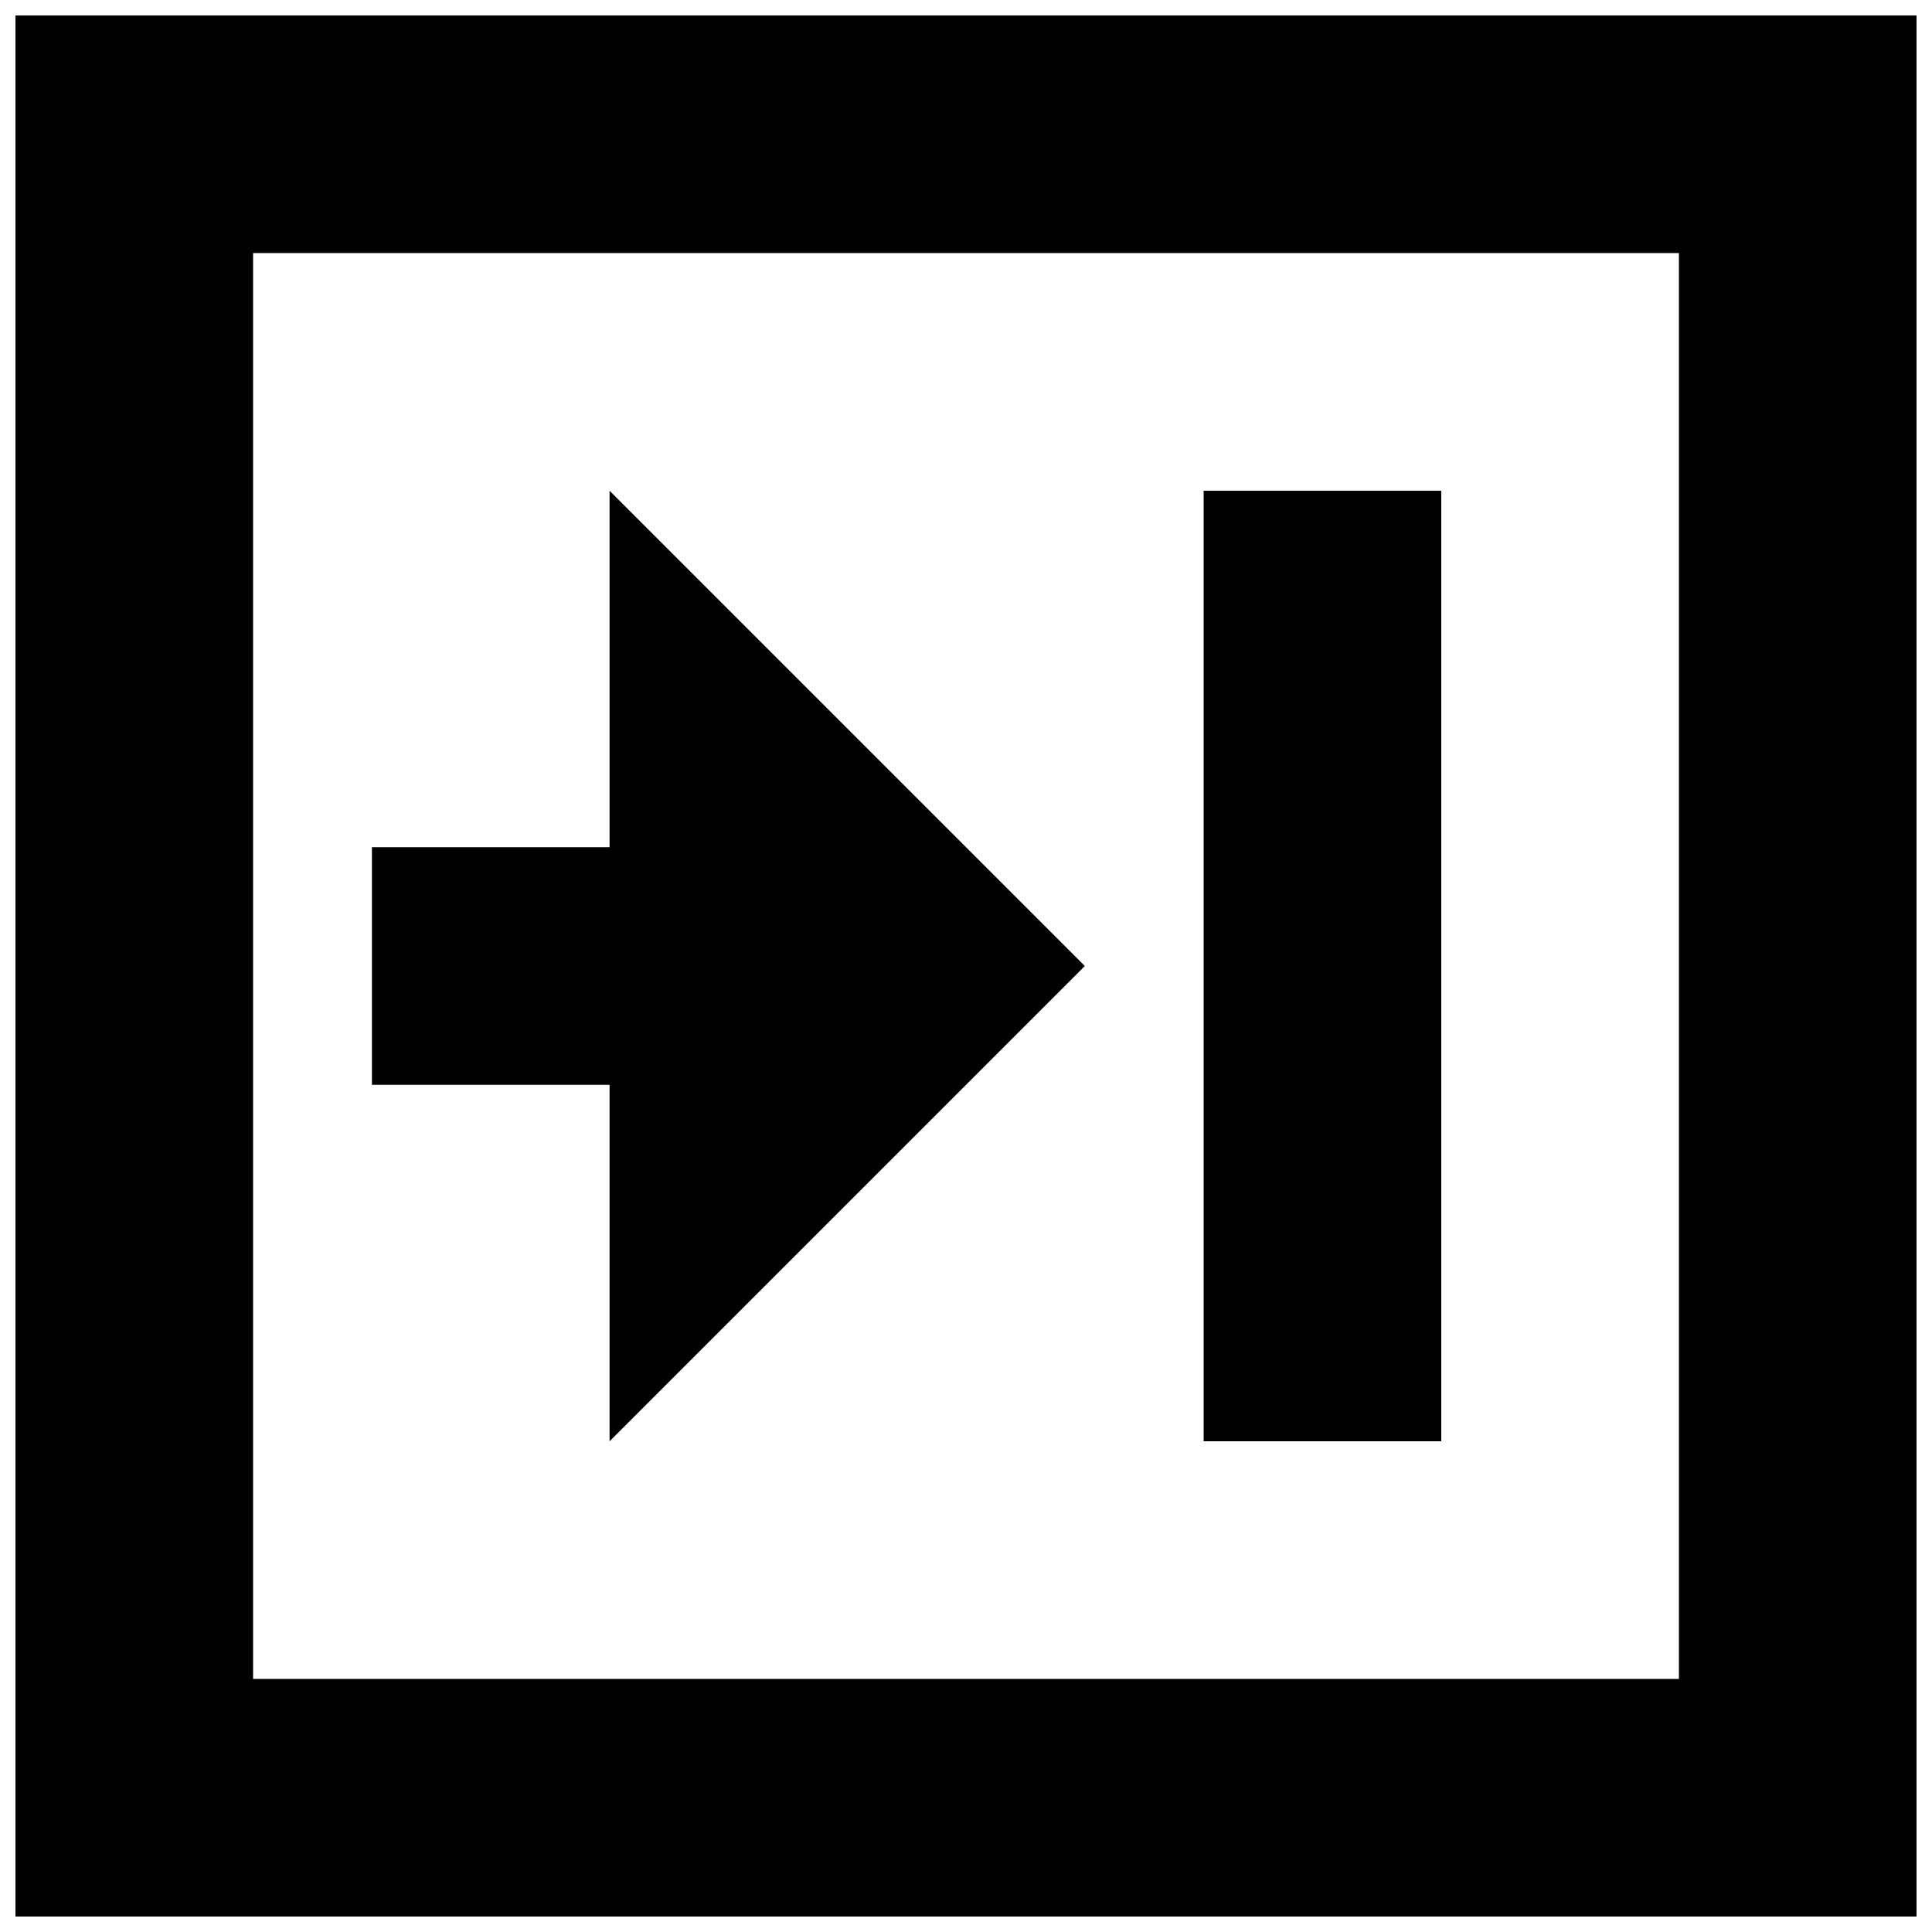
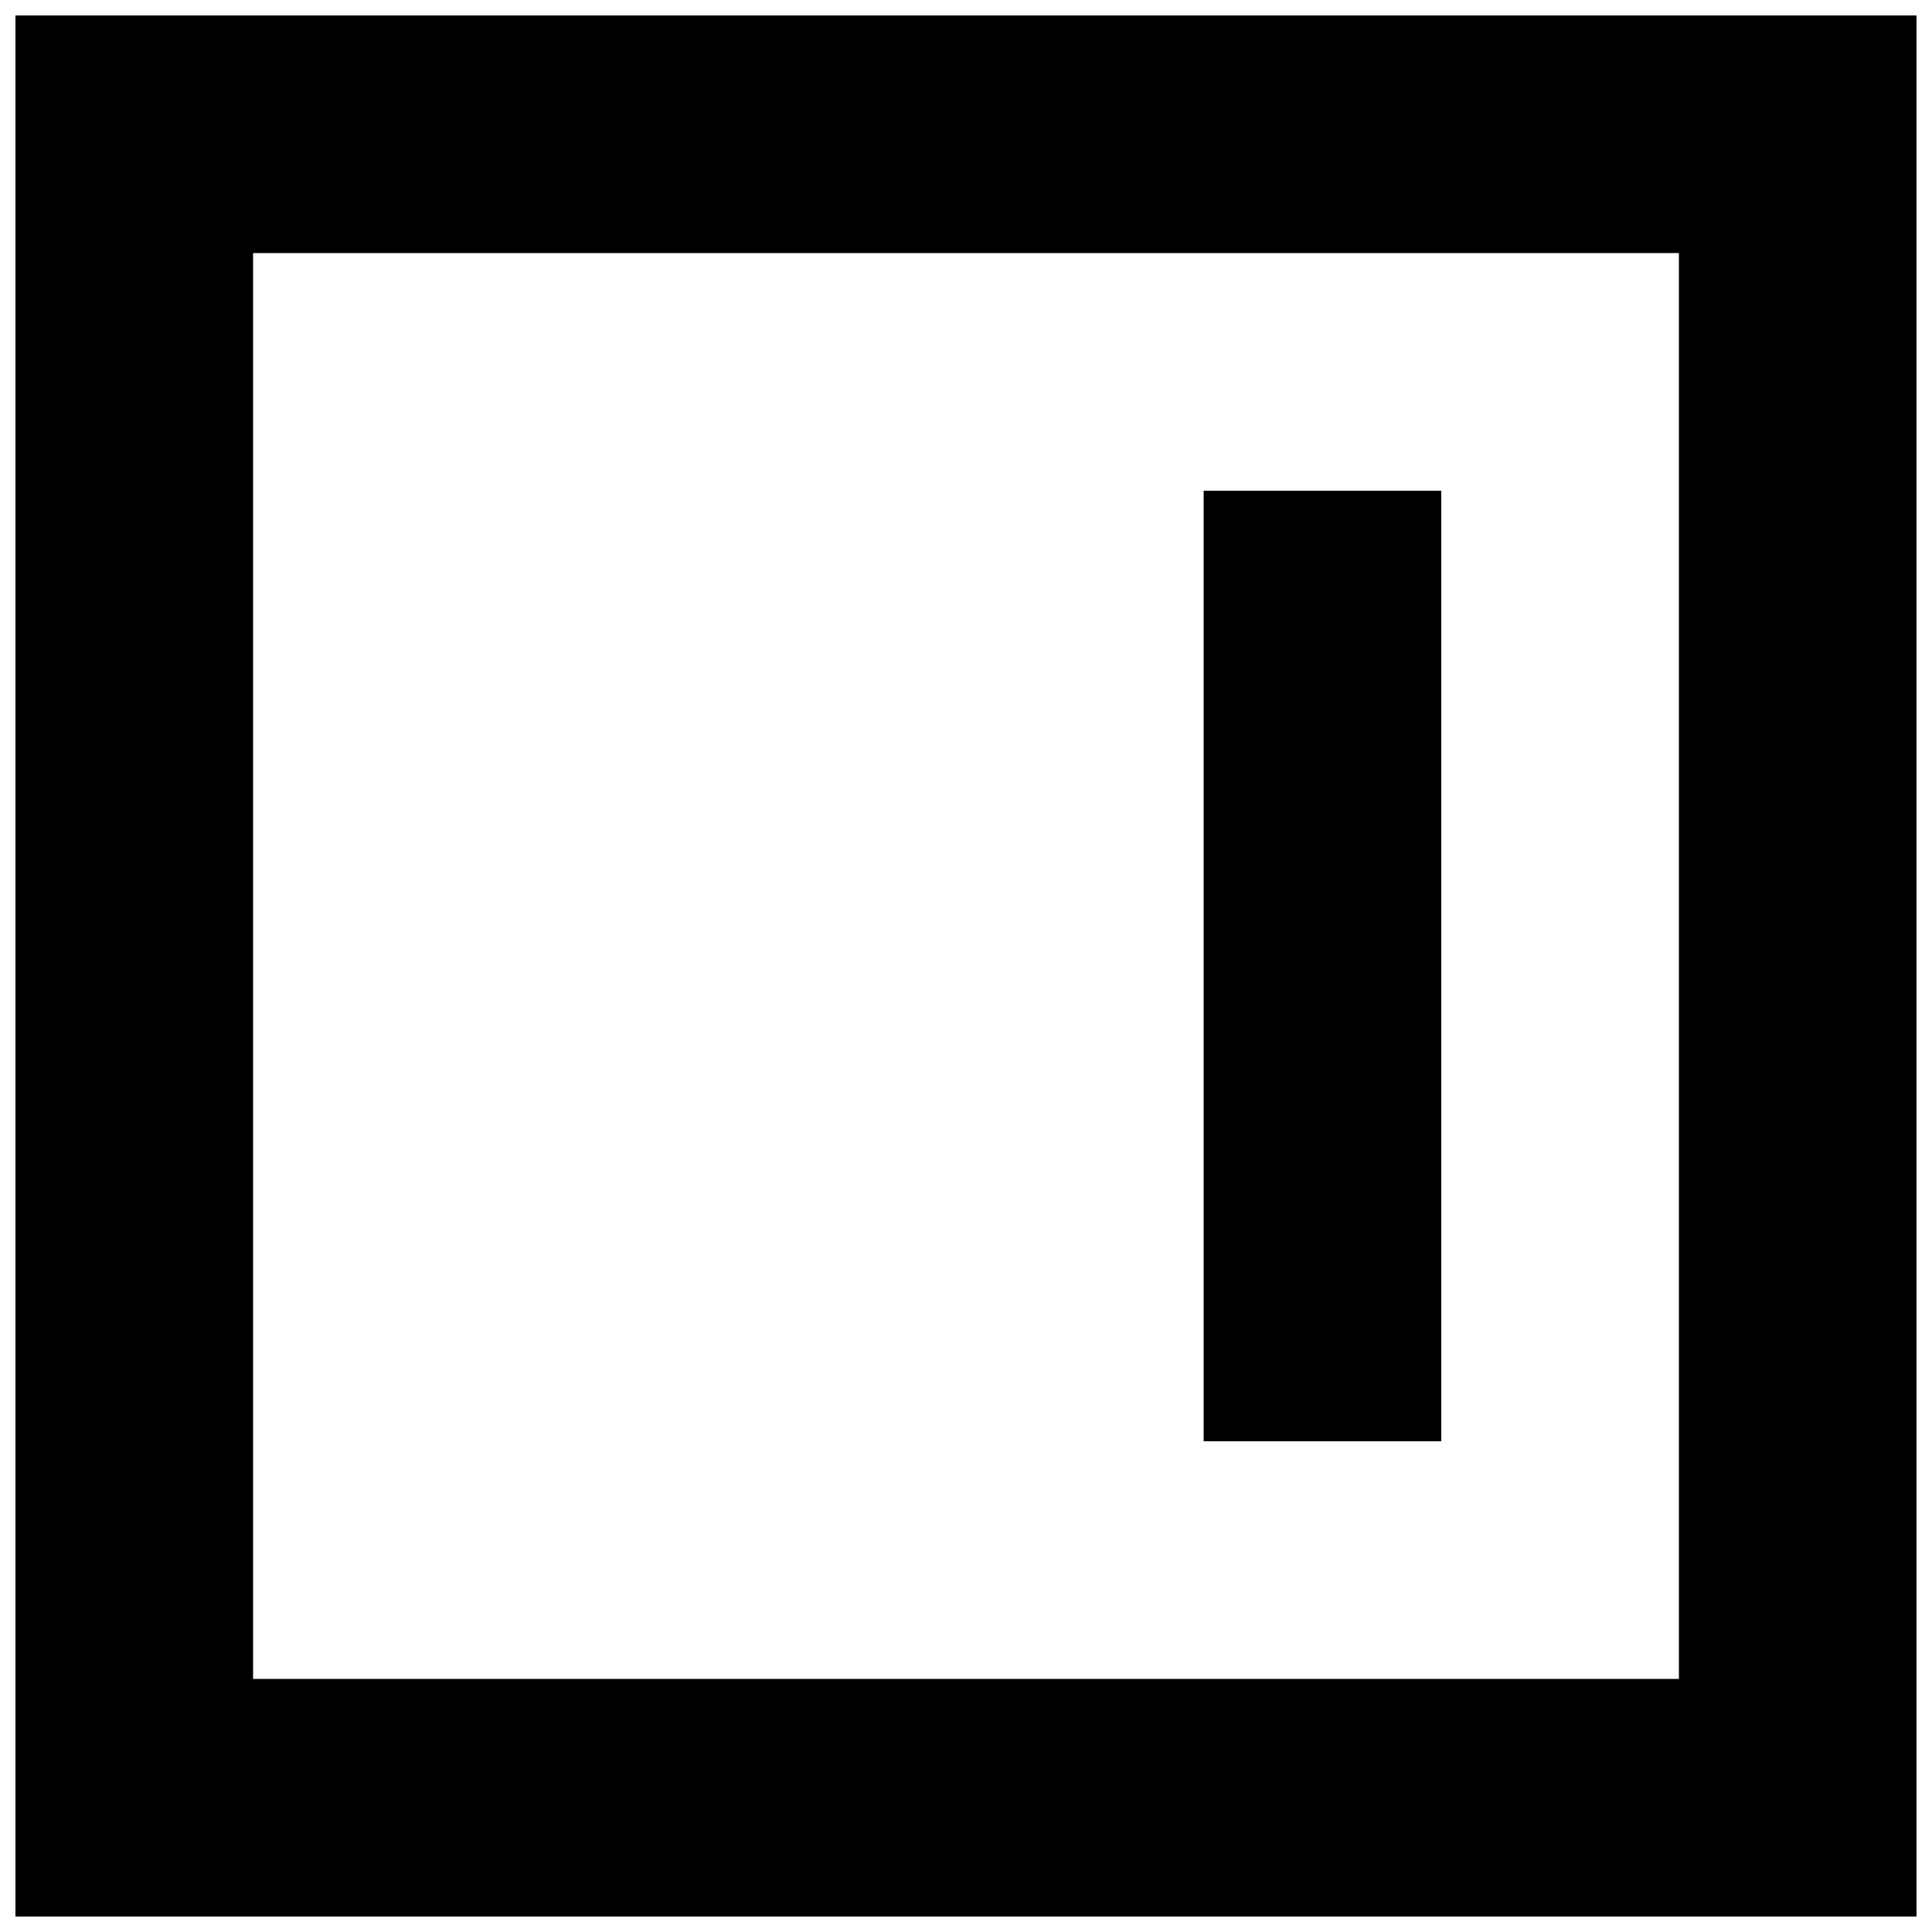
<svg xmlns="http://www.w3.org/2000/svg" width="800px" height="800px" version="1.1" viewBox="144 144 512 512">
  <defs>
    <clipPath id="a">
      <path d="m148.09 148.09h503.81v503.81h-503.81z" />
    </clipPath>
  </defs>
-   <path d="m305.54 525.95 125.95-125.95-125.95-125.95v94.465h-62.977v62.977h62.977z" fill-rule="evenodd" />
  <path d="m462.98 525.95h62.973v-251.9h-62.973z" fill-rule="evenodd" />
  <g clip-path="url(#a)">
    <path d="m211.07 588.93h377.86v-377.86h-377.86zm-62.977 62.977h503.81v-503.81h-503.81z" fill-rule="evenodd" />
  </g>
</svg>